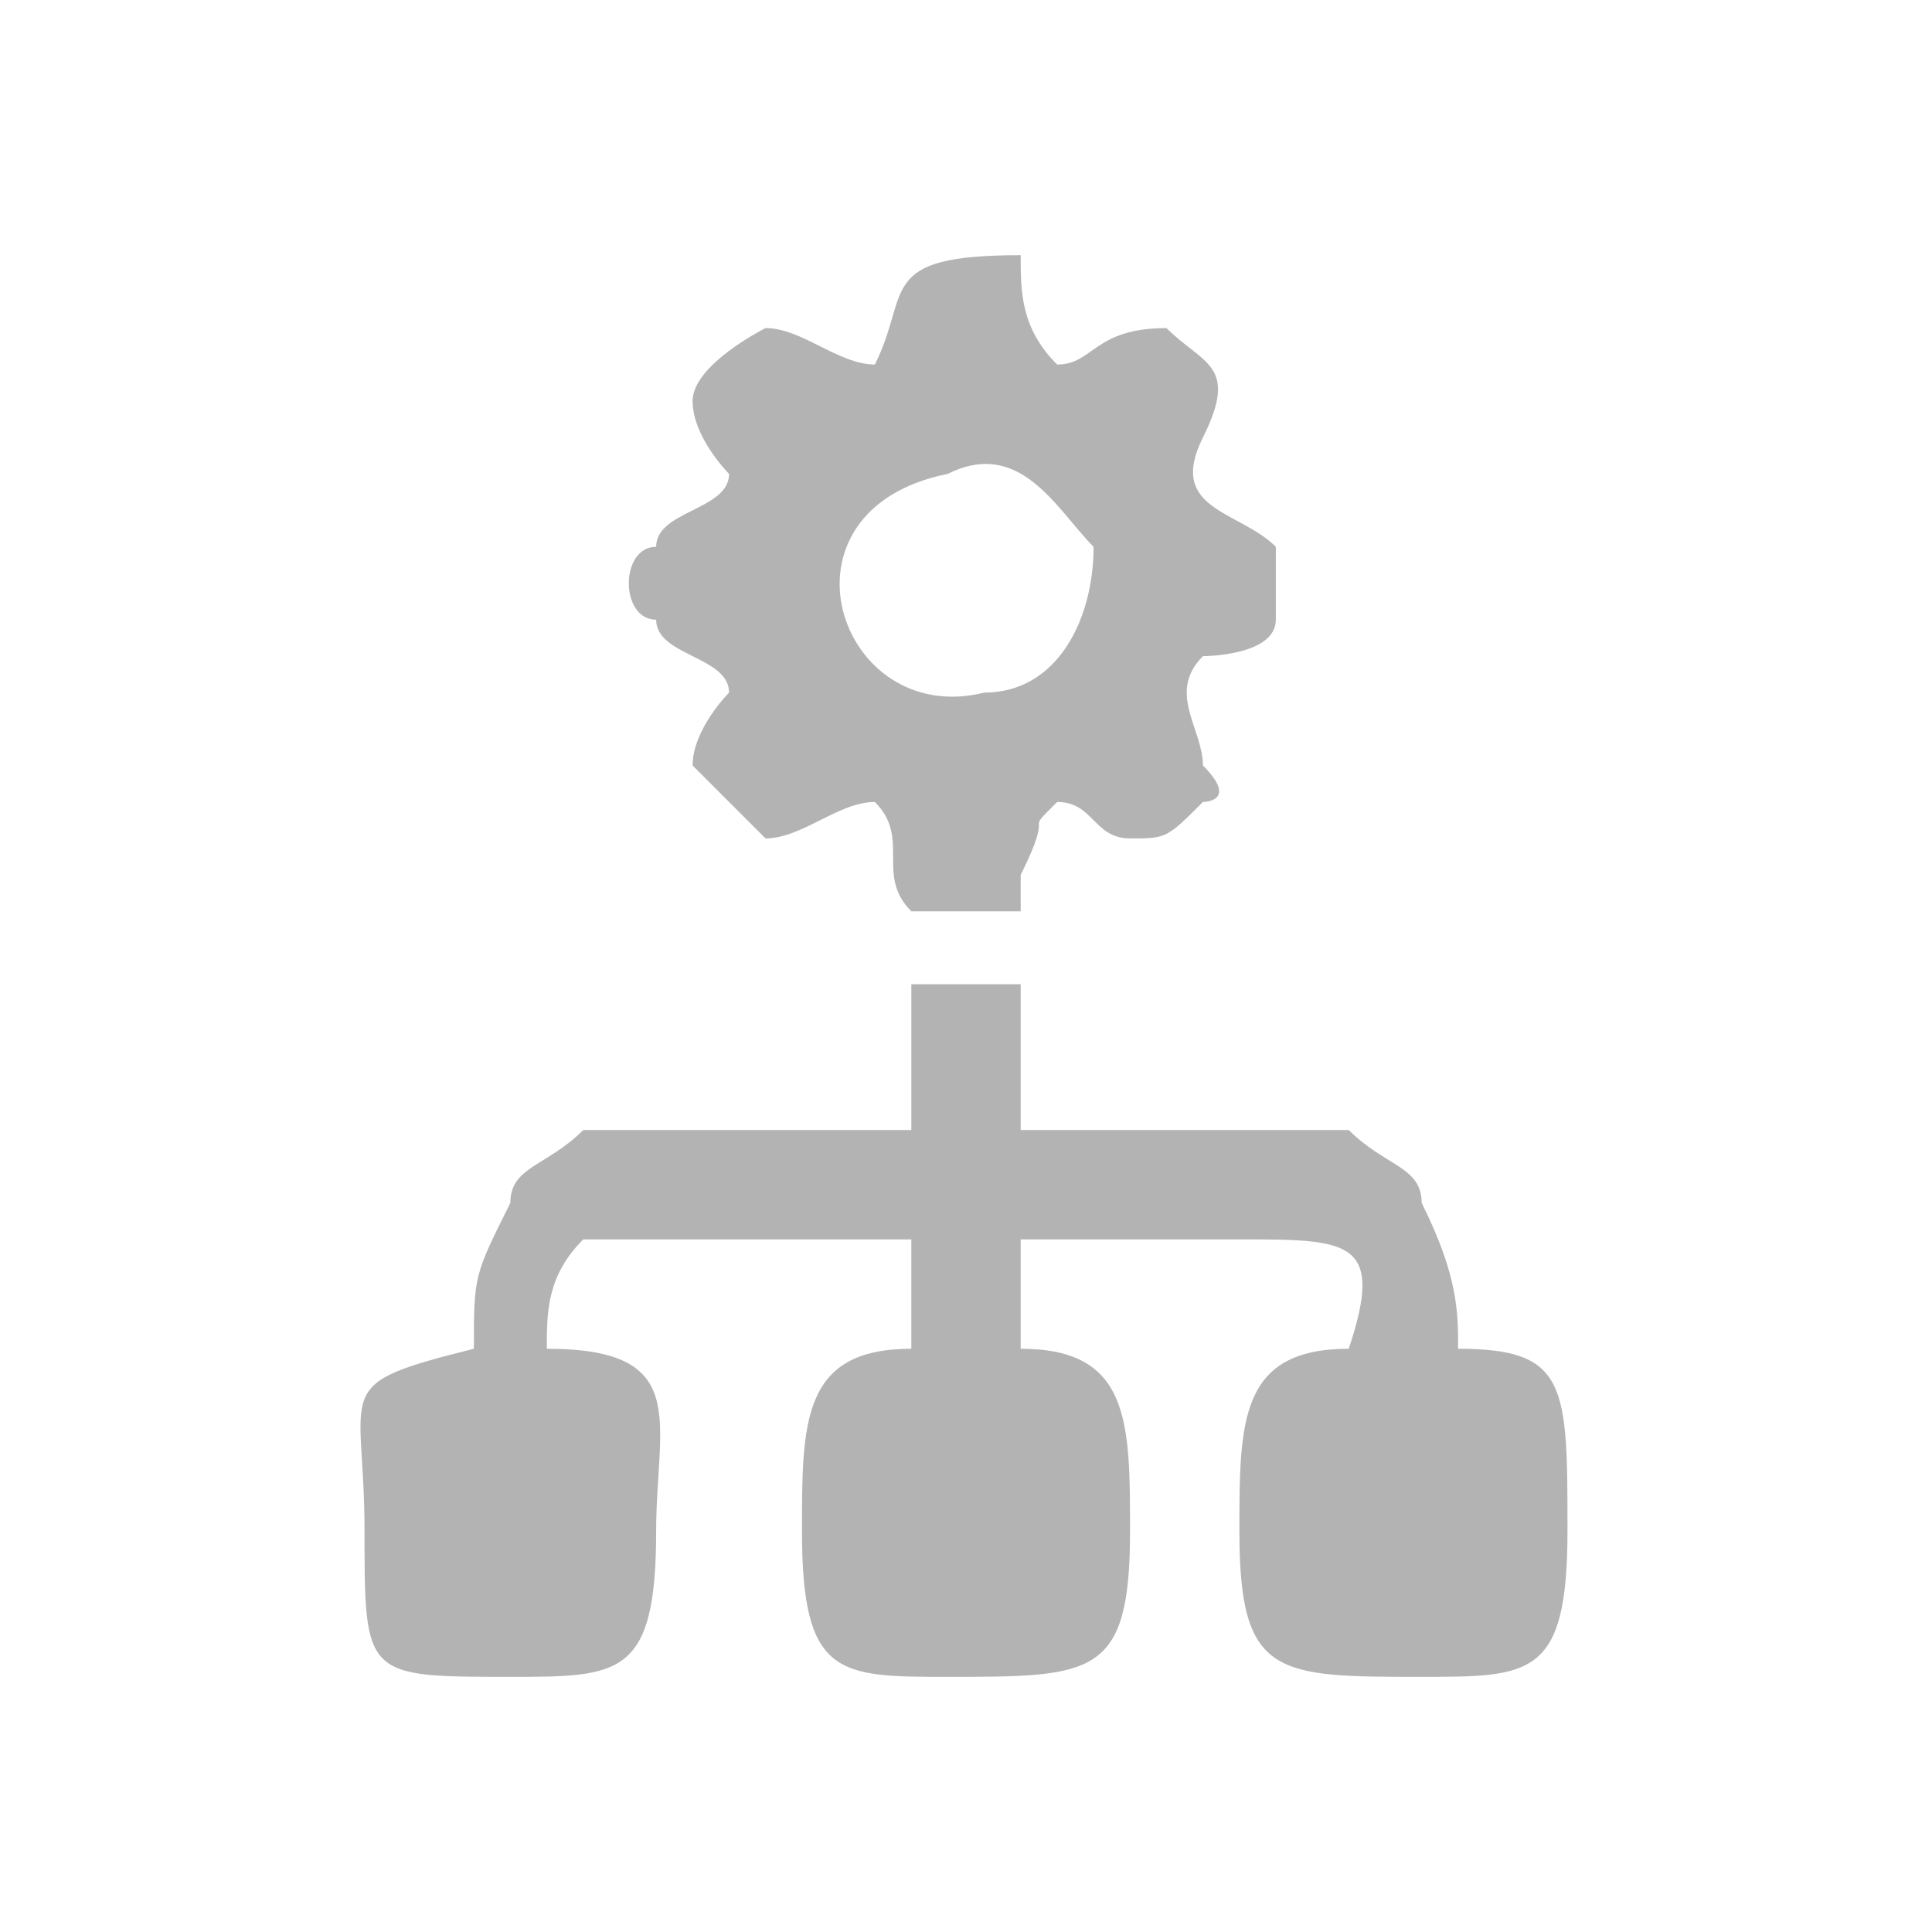
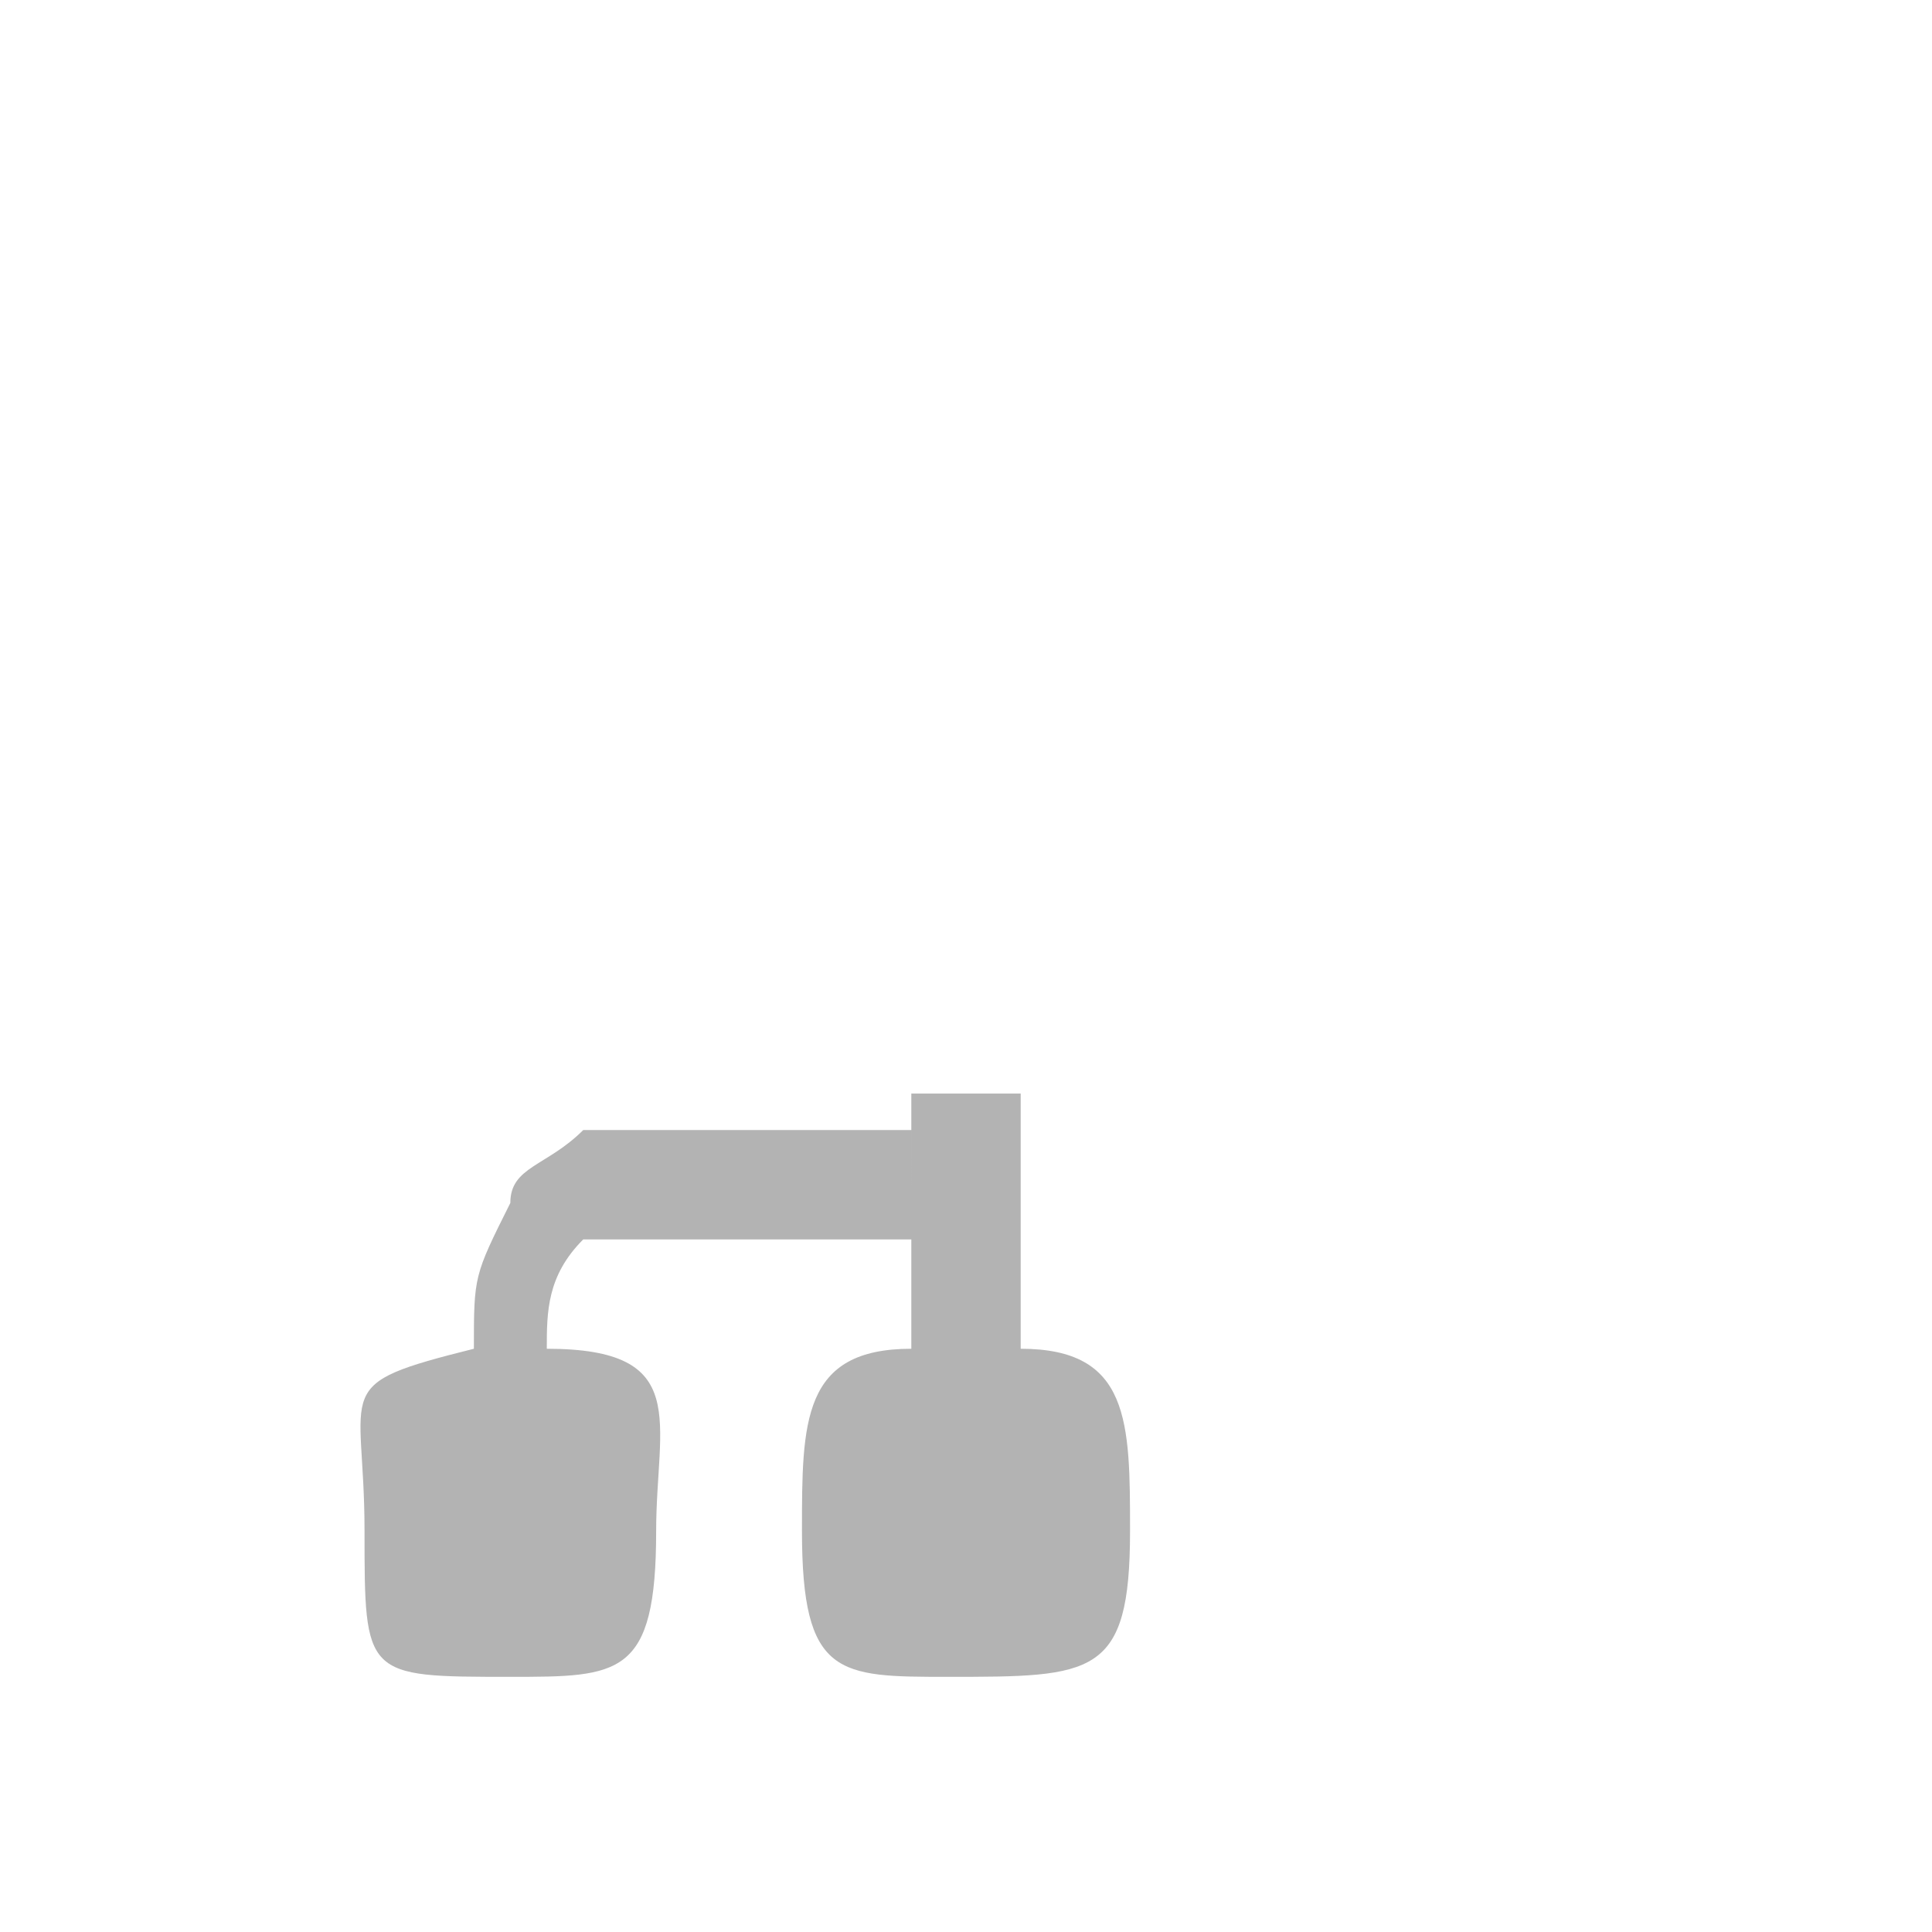
<svg xmlns="http://www.w3.org/2000/svg" xml:space="preserve" width="0.637in" height="0.637in" version="1.0" style="shape-rendering:geometricPrecision; text-rendering:geometricPrecision; image-rendering:optimizeQuality; fill-rule:evenodd; clip-rule:evenodd" viewBox="0 0 53 53">
  <defs>
    <style type="text/css">
   
    .fil1 {fill:none}
    .fil0 {fill:#B3B3B3}
   
  </style>
  </defs>
  <g id="Layer_x0020_1">
    <g id="_2728835472688">
-       <path class="fil0" d="M25 31c-2,0 -7,0 -9,0 -1,1 -2,1 -2,2 -1,2 -1,2 -1,4 -4,1 -3,1 -3,5 0,4 0,4 4,4 3,0 4,0 4,-4 0,-3 1,-5 -3,-5 0,-1 0,-2 1,-3 0,0 1,0 2,0 3,0 5,0 7,0l0 3c-3,0 -3,2 -3,5 0,4 1,4 4,4 4,0 5,0 5,-4 0,-3 0,-5 -3,-5l0 -3c2,0 4,0 6,0 3,0 4,0 3,3 -3,0 -3,2 -3,5 0,4 1,4 5,4 3,0 4,0 4,-4 0,-4 0,-5 -3,-5 0,-1 0,-2 -1,-4 0,-1 -1,-1 -2,-2 -2,0 -7,0 -9,0l0 -4 -3 0 0 4z" />
-       <path class="fil0" d="M24 10c-1,0 -2,-1 -3,-1 0,0 -2,1 -2,2 0,1 1,2 1,2 0,1 -2,1 -2,2 -1,0 -1,2 0,2 0,1 2,1 2,2 0,0 -1,1 -1,2l2 2c1,0 2,-1 3,-1 1,1 0,2 1,3l3 0c0,-1 0,-1 0,-1 1,-2 0,-1 1,-2 1,0 1,1 2,1 1,0 1,0 2,-1 0,0 1,0 0,-1 0,-1 -1,-2 0,-3 0,0 2,0 2,-1l0 -2c-1,-1 -3,-1 -2,-3 1,-2 0,-2 -1,-3 -2,0 -2,1 -3,1 -1,-1 -1,-2 -1,-3 -4,0 -3,1 -4,3zm2 3c-5,1 -3,7 1,6 2,0 3,-2 3,-4 -1,-1 -2,-3 -4,-2z" />
+       <path class="fil0" d="M25 31c-2,0 -7,0 -9,0 -1,1 -2,1 -2,2 -1,2 -1,2 -1,4 -4,1 -3,1 -3,5 0,4 0,4 4,4 3,0 4,0 4,-4 0,-3 1,-5 -3,-5 0,-1 0,-2 1,-3 0,0 1,0 2,0 3,0 5,0 7,0l0 3c-3,0 -3,2 -3,5 0,4 1,4 4,4 4,0 5,0 5,-4 0,-3 0,-5 -3,-5l0 -3l0 -4 -3 0 0 4z" />
    </g>
  </g>
  <g id="Layer_x0020_1_0">
    <rect class="fil1" width="52.7" height="52.7" />
  </g>
</svg>